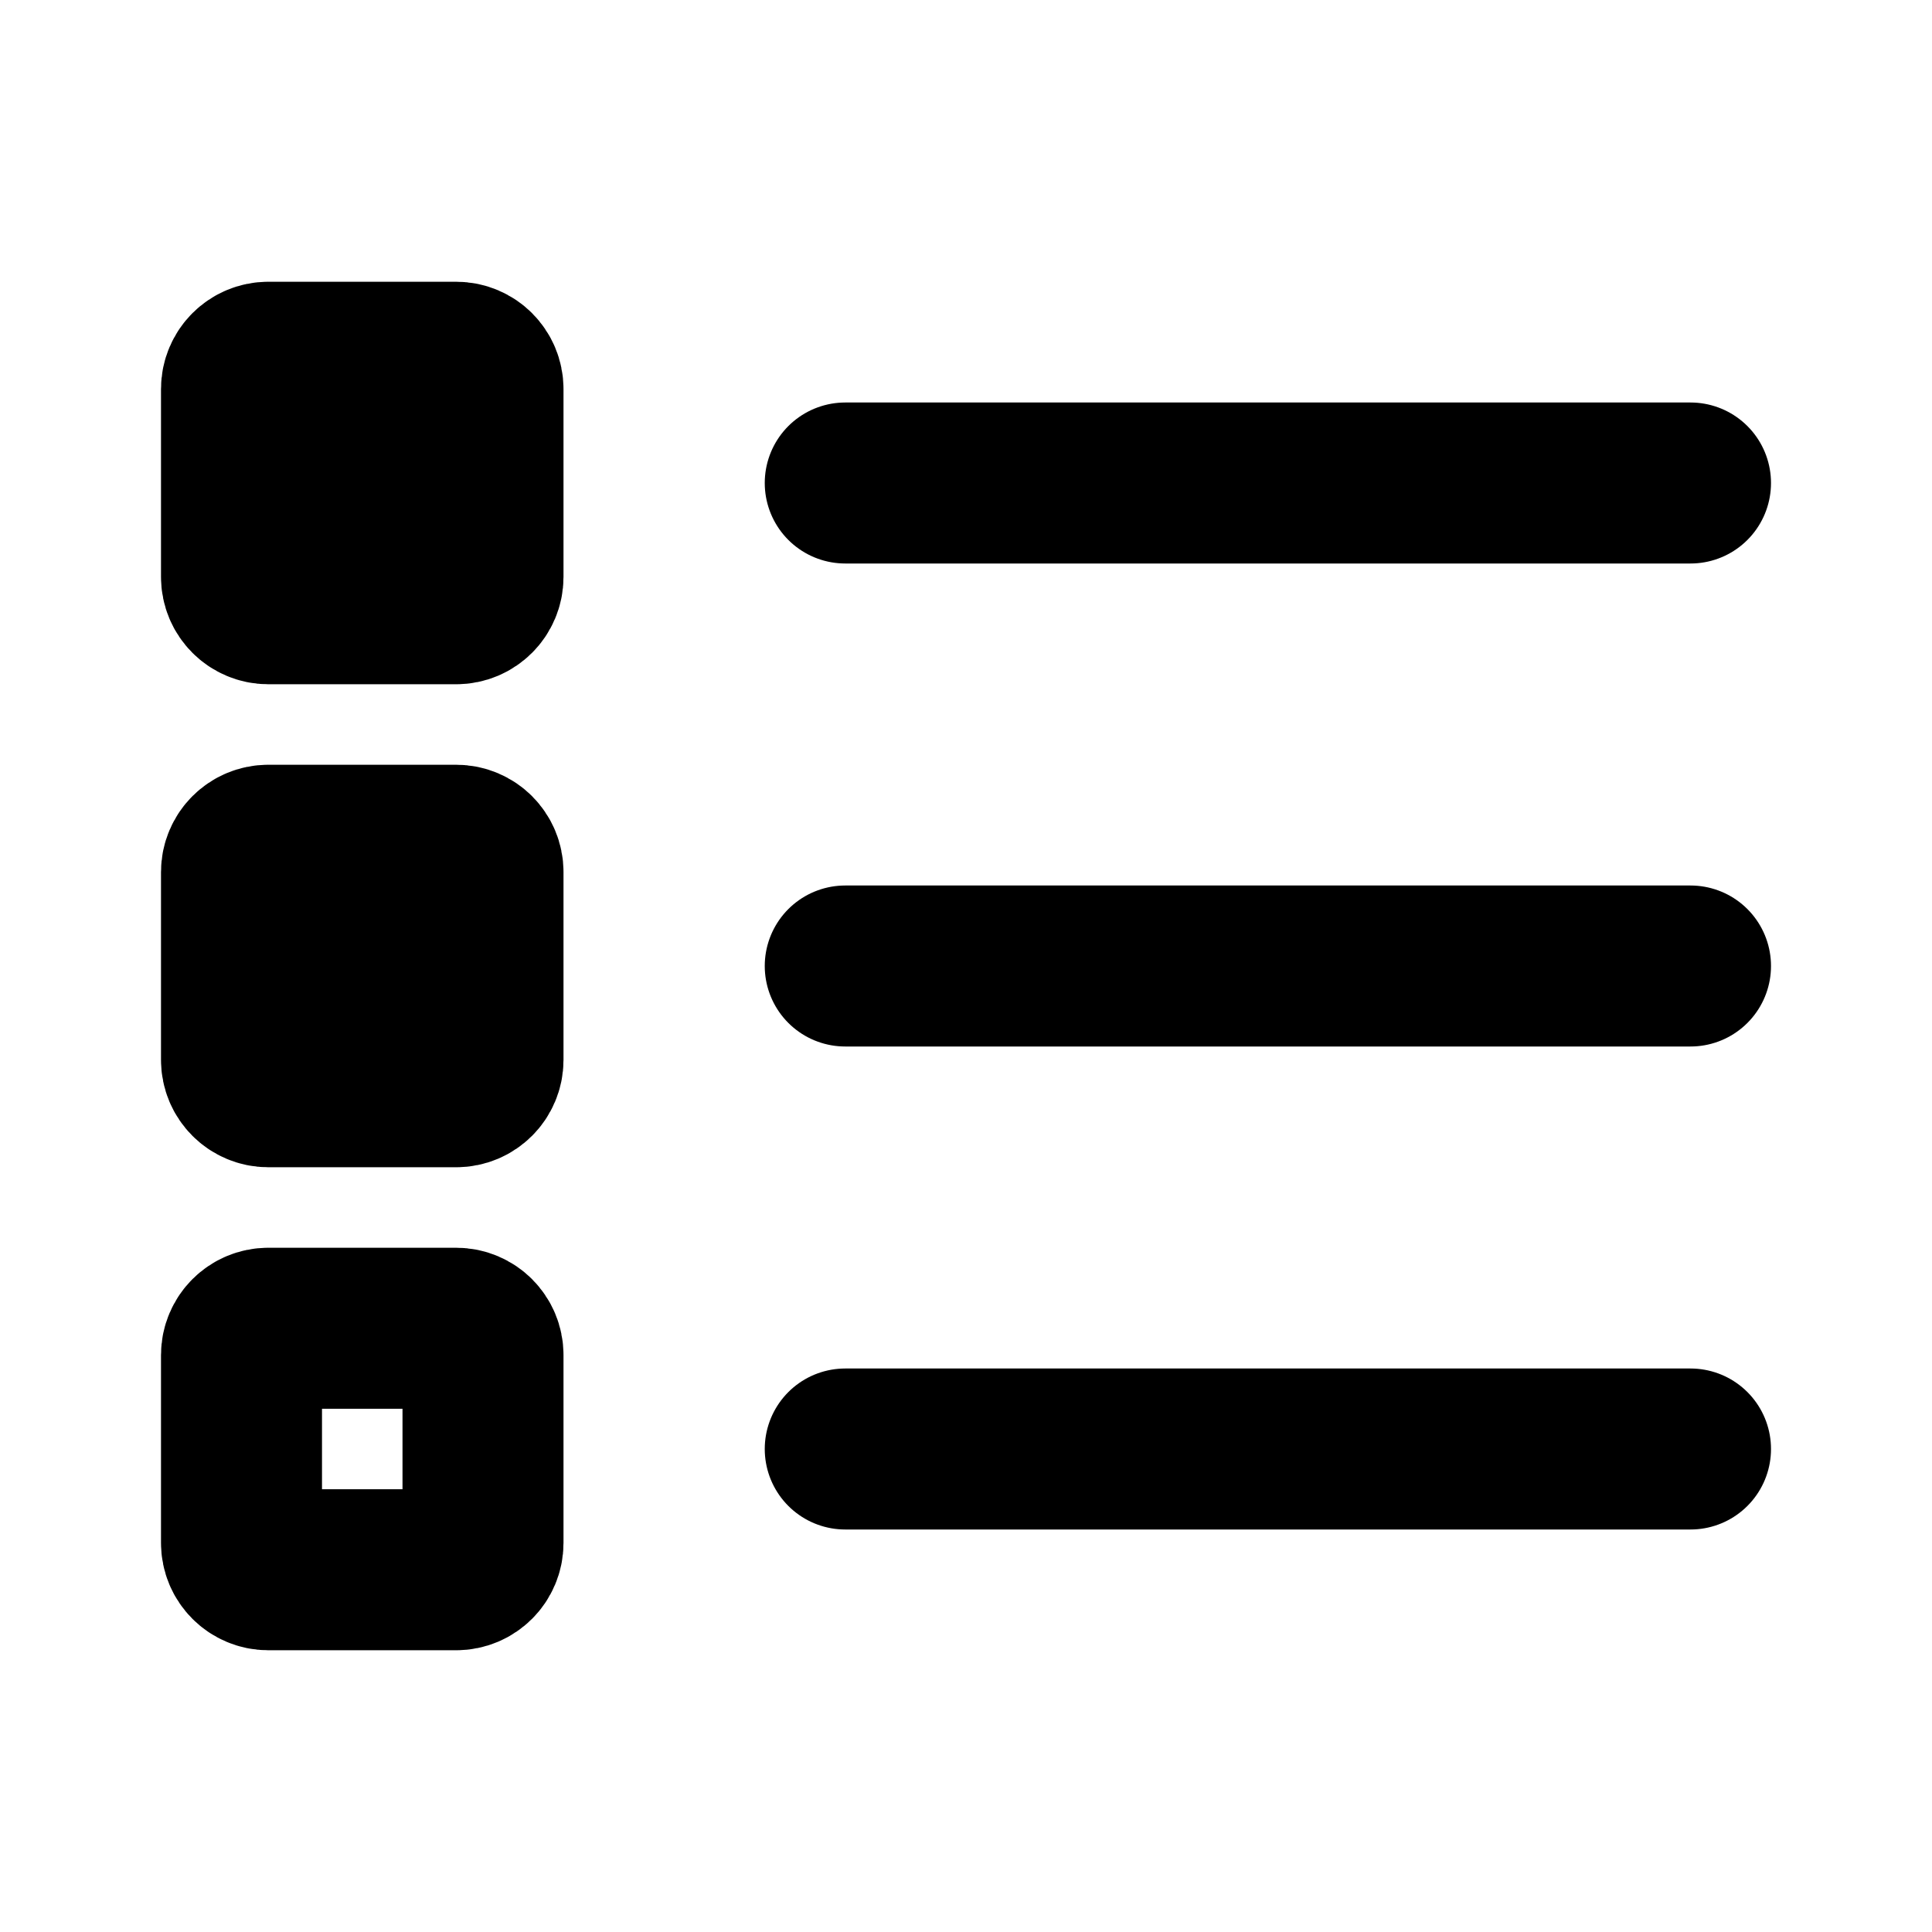
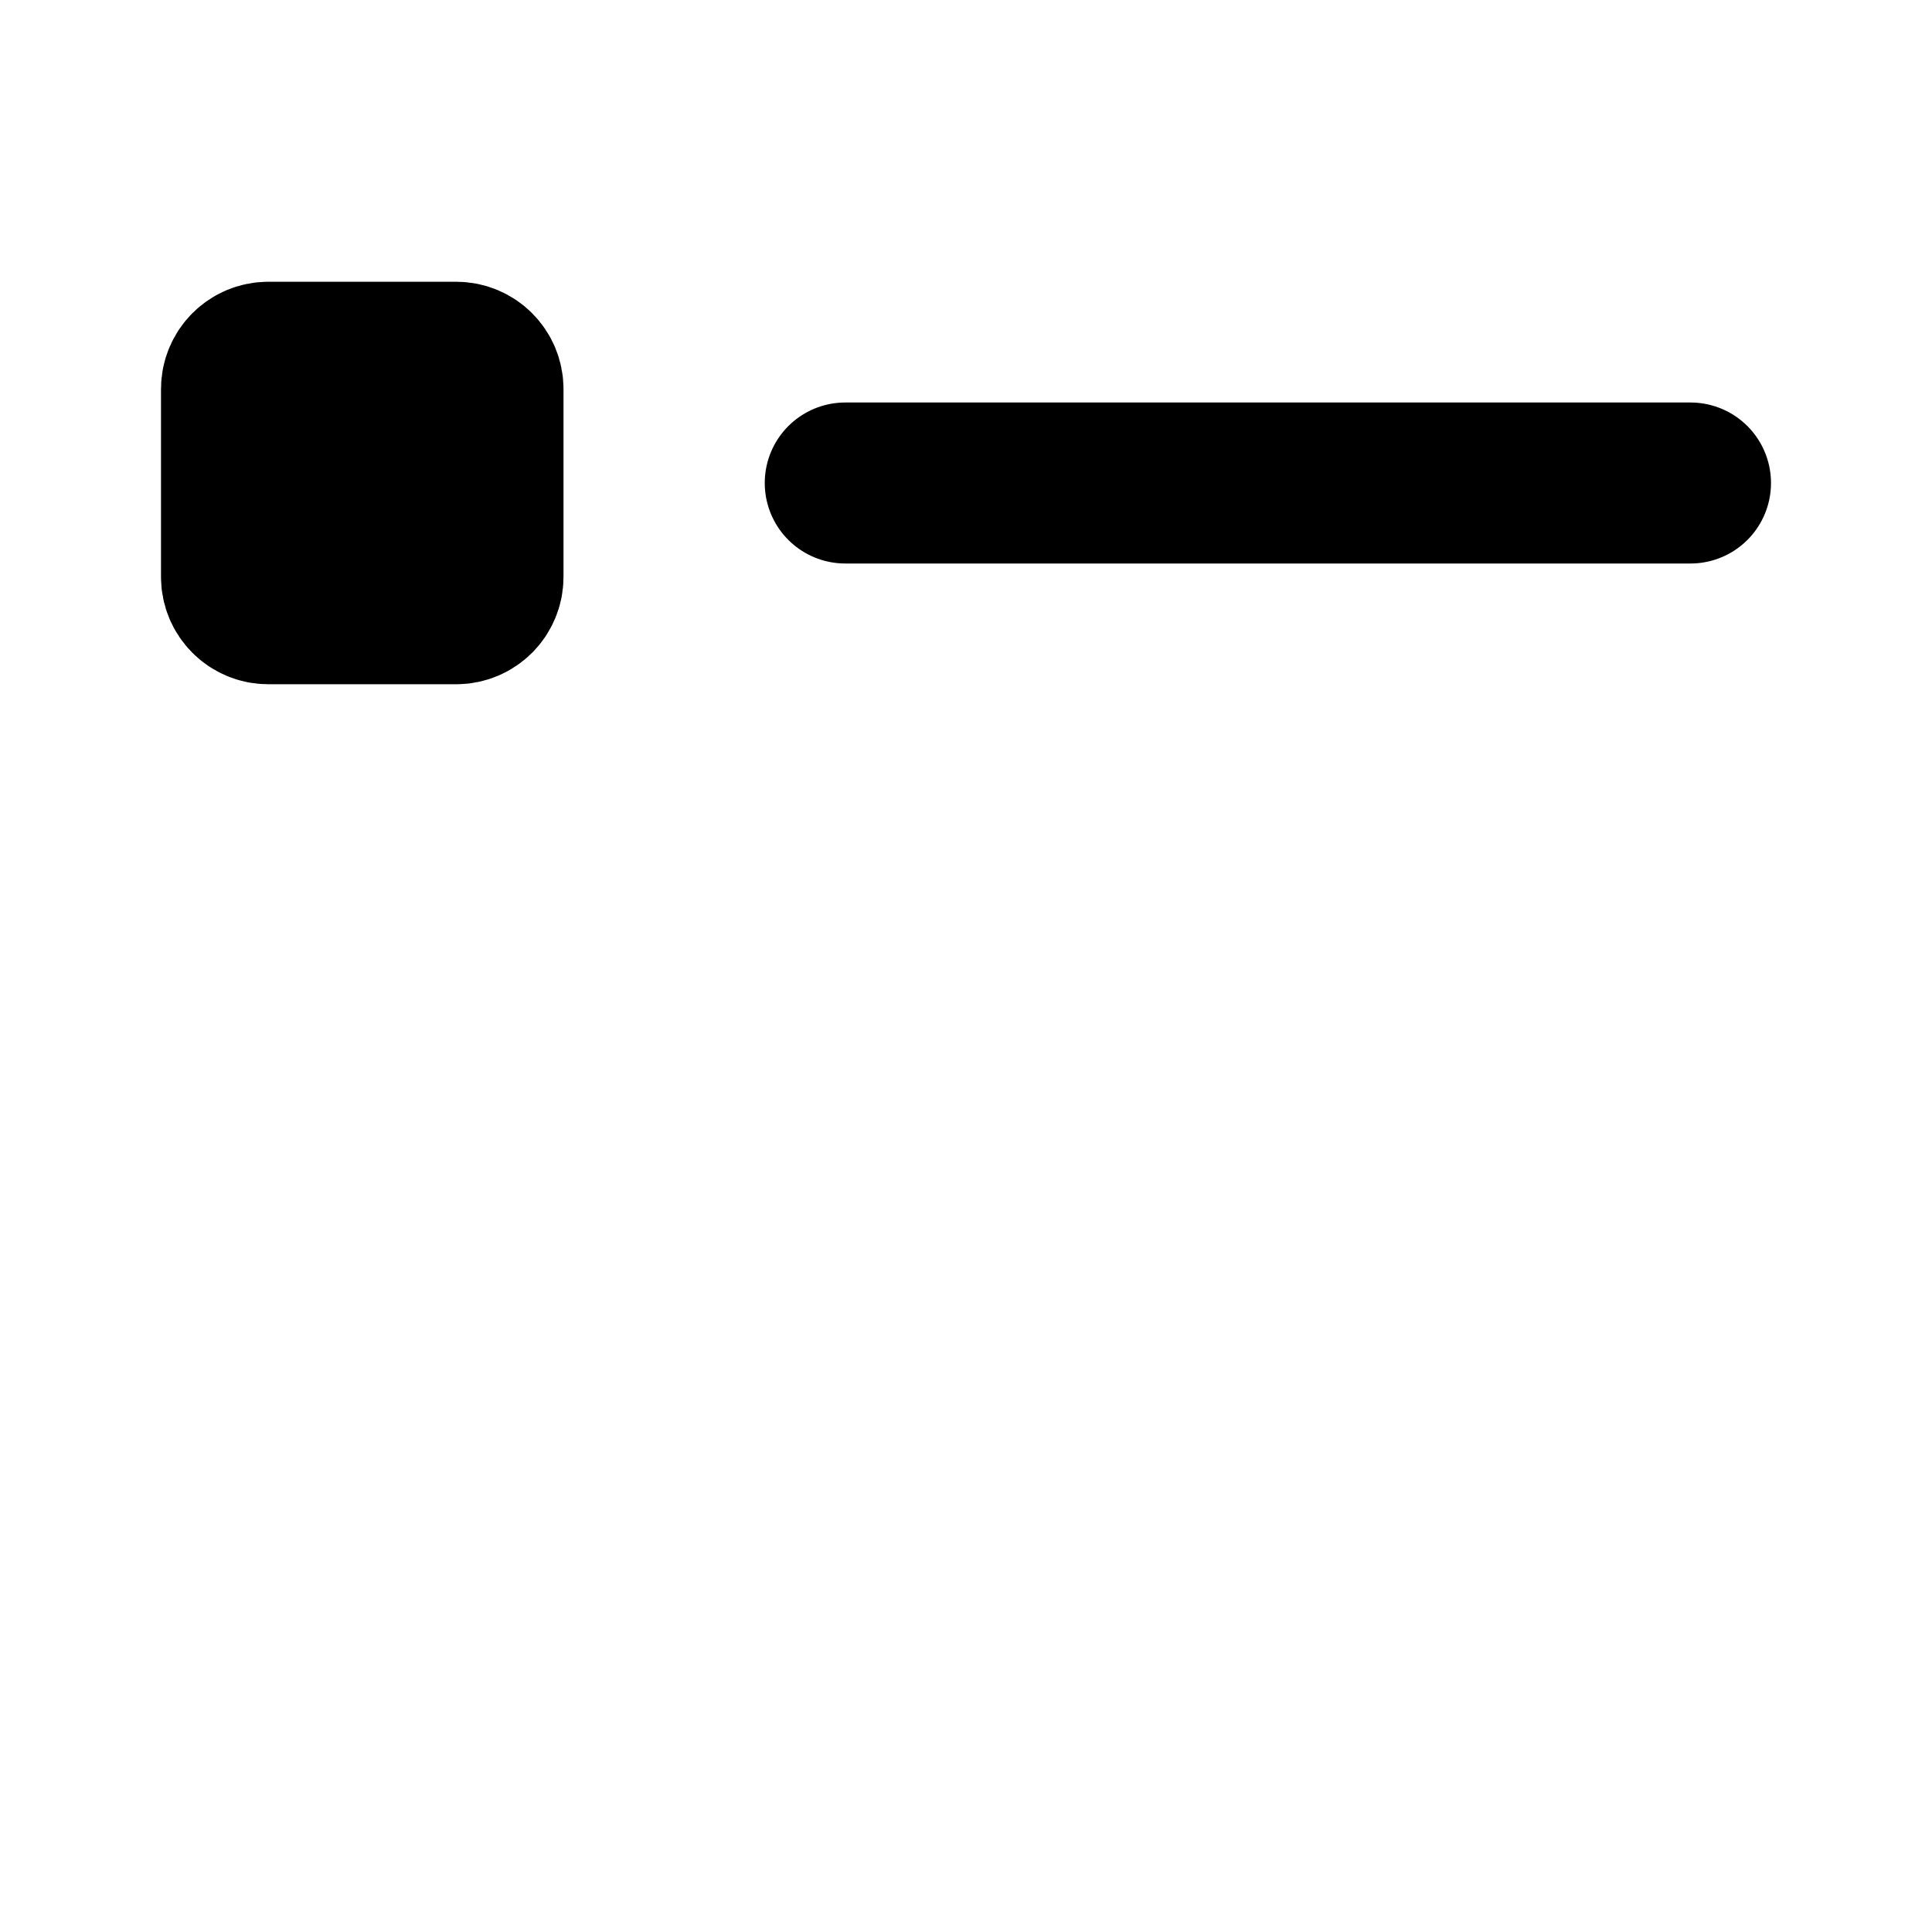
<svg xmlns="http://www.w3.org/2000/svg" width="24" height="24" viewBox="0 0 24 24" fill="none">
  <path d="M5.667 4.5H3.333C3.149 4.5 3 4.649 3 4.833V7.167C3 7.351 3.149 7.5 3.333 7.5H5.667C5.851 7.5 6 7.351 6 7.167V4.833C6 4.649 5.851 4.5 5.667 4.5Z" fill="currentColor" stroke="currentColor" stroke-width="2" stroke-linecap="round" stroke-linejoin="round" />
  <path d="M10.5 6L21 6" stroke="currentColor" stroke-width="2" stroke-linecap="round" stroke-linejoin="round" />
-   <path d="M5.667 10.5H3.333C3.149 10.5 3 10.649 3 10.833V13.167C3 13.351 3.149 13.5 3.333 13.5H5.667C5.851 13.5 6 13.351 6 13.167V10.833C6 10.649 5.851 10.5 5.667 10.5Z" fill="currentColor" stroke="currentColor" stroke-width="2" stroke-linecap="round" stroke-linejoin="round" />
-   <path d="M10.5 12L21 12" stroke="currentColor" stroke-width="2" stroke-linecap="round" stroke-linejoin="round" />
-   <path d="M5.667 16.5H3.333C3.149 16.5 3 16.649 3 16.833V19.167C3 19.351 3.149 19.5 3.333 19.5H5.667C5.851 19.5 6 19.351 6 19.167V16.833C6 16.649 5.851 16.5 5.667 16.5Z" stroke="currentColor" stroke-width="2" stroke-linecap="round" stroke-linejoin="round" />
-   <path d="M10.5 18L21 18" stroke="currentColor" stroke-width="2" stroke-linecap="round" stroke-linejoin="round" />
</svg>